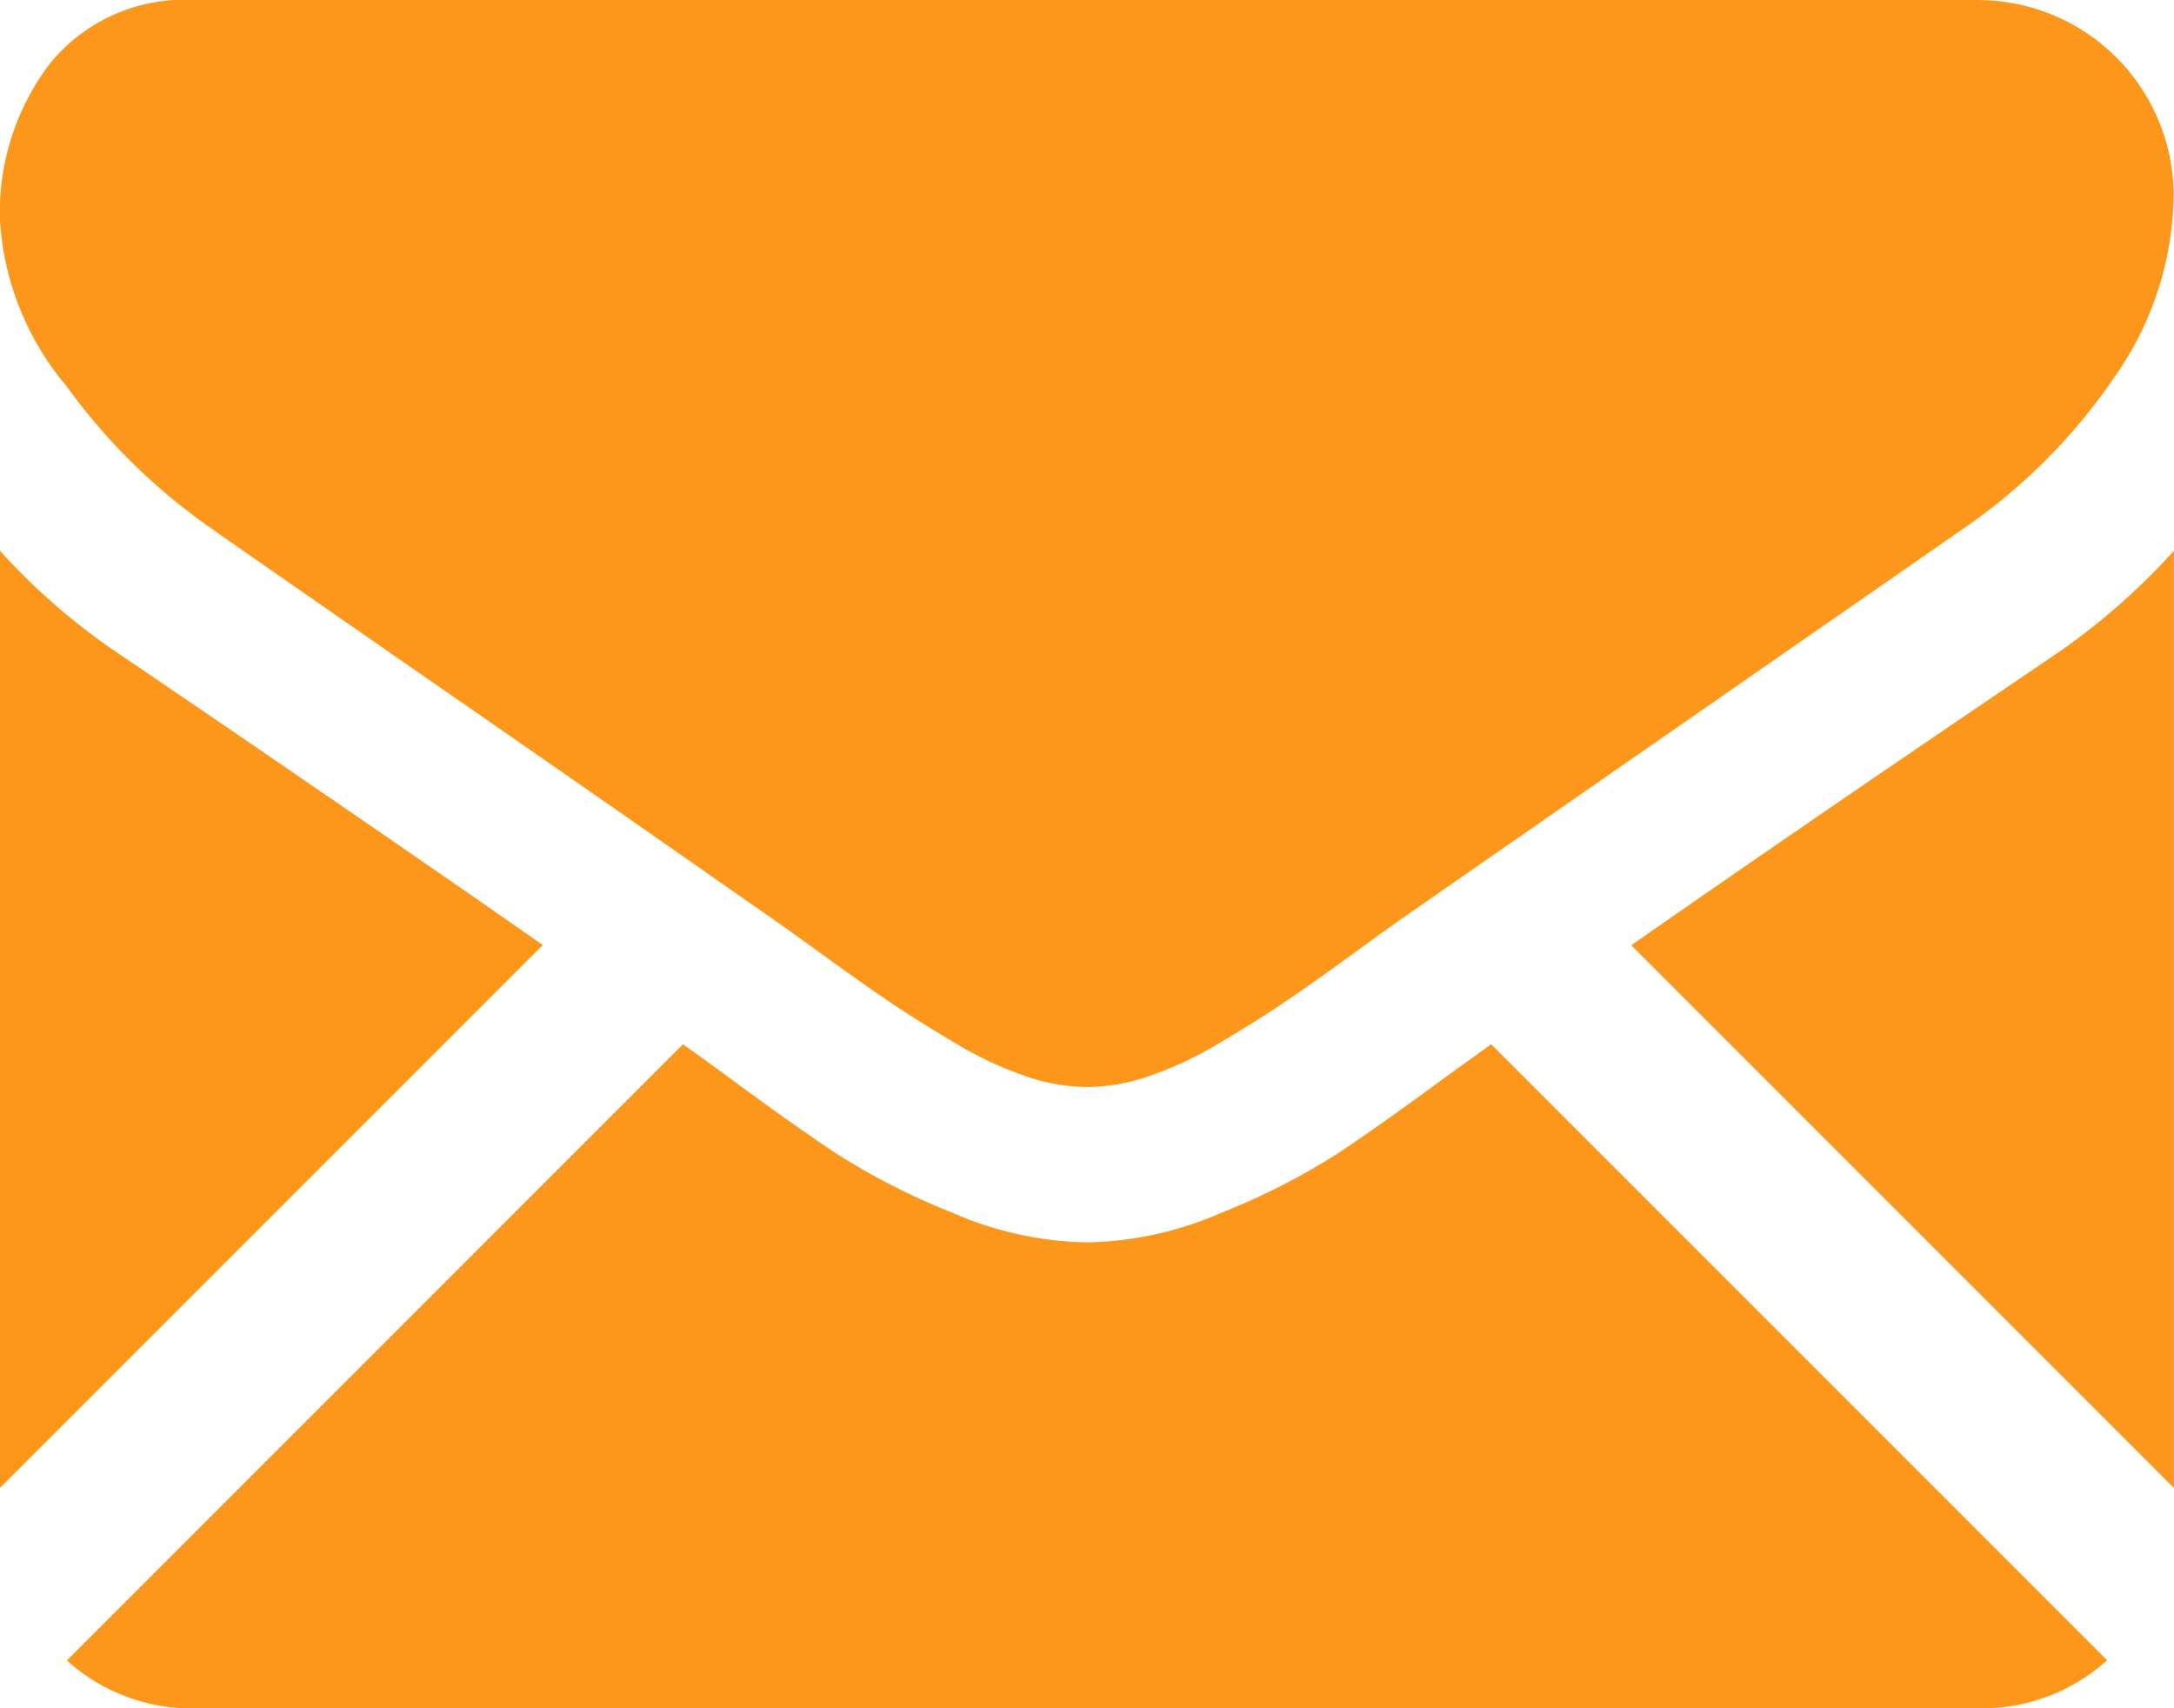
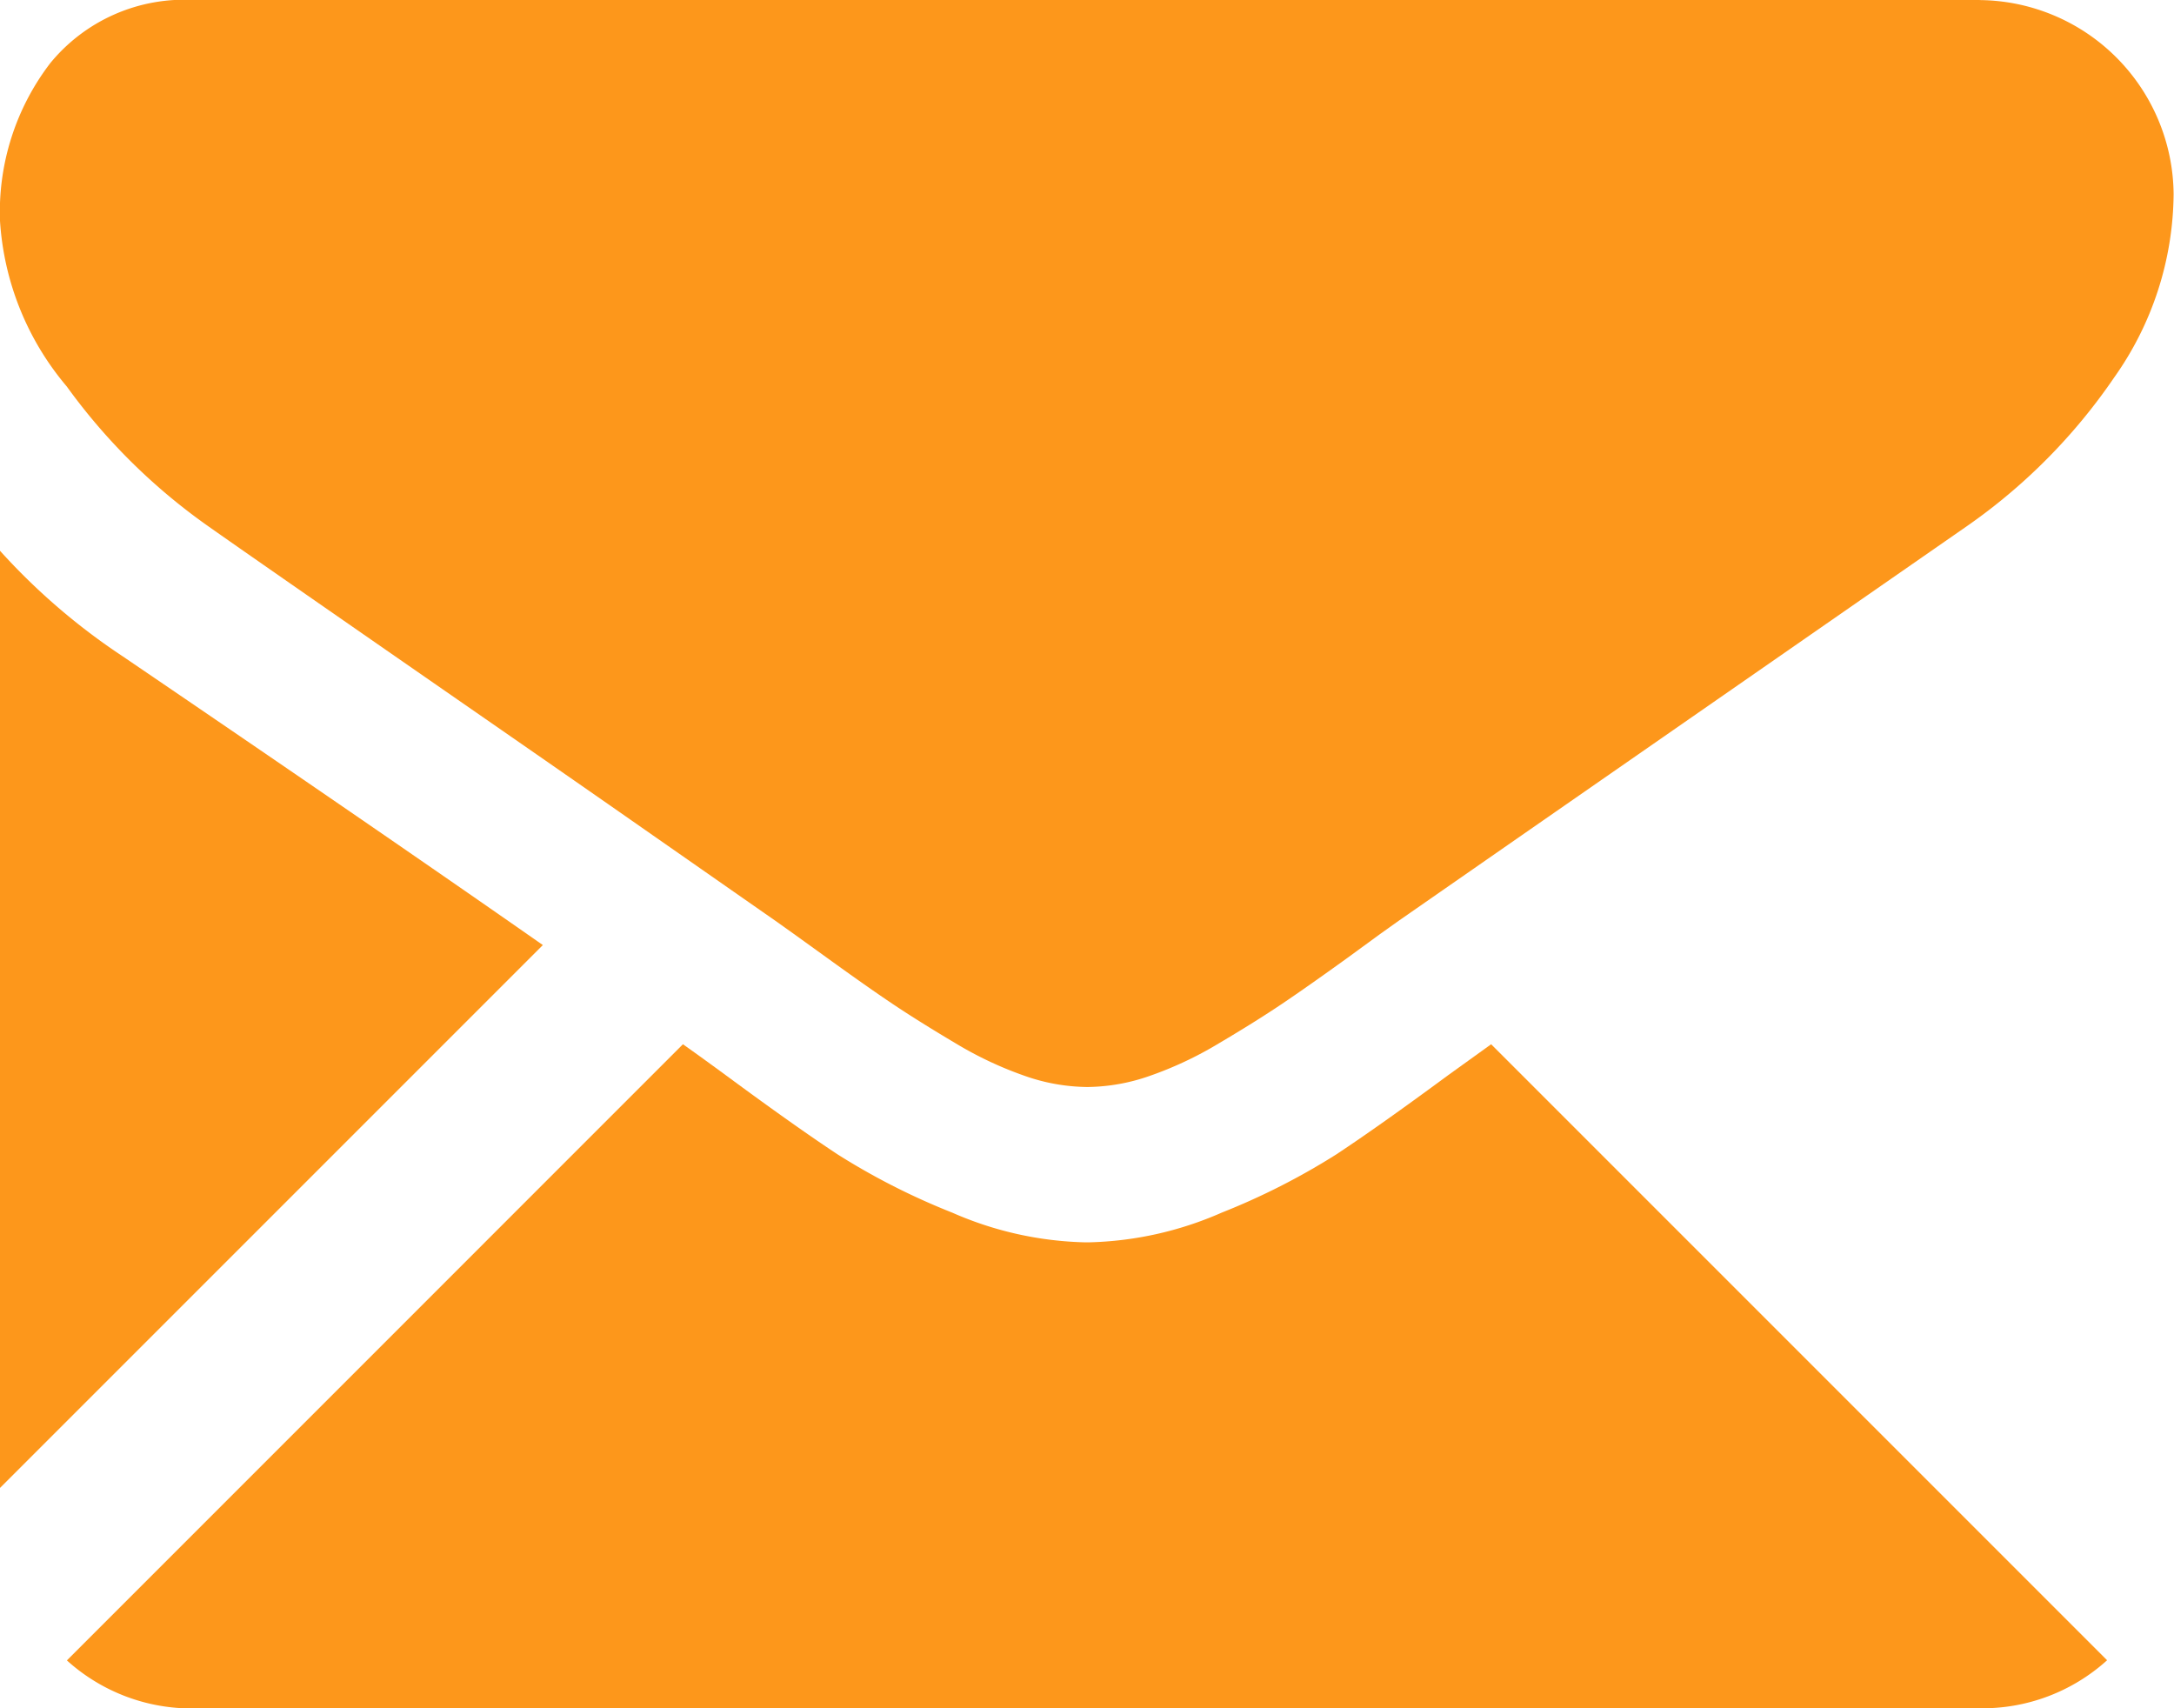
<svg xmlns="http://www.w3.org/2000/svg" width="28.338" height="22.266" viewBox="0 0 28.338 22.266">
  <g id="black-back-closed-envelope-shape" transform="translate(0 -59.013)">
    <g id="Groupe_7" data-name="Groupe 7" transform="translate(0 59.013)">
      <path id="Tracé_4" data-name="Tracé 4" d="M41.882,332.182a2.422,2.422,0,0,0,1.658-.626l-8.029-8.029-.556.4q-.9.664-1.463,1.036a9.012,9.012,0,0,1-1.494.759,4.554,4.554,0,0,1-1.74.387h-.031a4.554,4.554,0,0,1-1.74-.387,8.985,8.985,0,0,1-1.494-.759q-.562-.371-1.463-1.036c-.168-.123-.353-.258-.554-.4l-8.03,8.031a2.423,2.423,0,0,0,1.658.626Z" transform="translate(-16.074 -309.916)" fill="#fd971b" />
      <path id="Tracé_5" data-name="Tracé 5" d="M1.6,199.931A8.384,8.384,0,0,1,0,198.555V210.77l7.076-7.076Q4.953,202.211,1.6,199.931Z" transform="translate(0 -191.376)" fill="#fd971b" />
-       <path id="Tracé_6" data-name="Tracé 6" d="M418.8,199.931q-3.231,2.187-5.492,3.766l7.074,7.074V198.555A8.727,8.727,0,0,1,418.8,199.931Z" transform="translate(-392.045 -191.376)" fill="#fd971b" />
      <path id="Tracé_7" data-name="Tracé 7" d="M25.813,59.013H2.536a2.258,2.258,0,0,0-1.874.822,3.191,3.191,0,0,0-.656,2.056,3.7,3.7,0,0,0,.87,2.159,7.845,7.845,0,0,0,1.85,1.826q.538.38,3.242,2.254c.973.674,1.82,1.262,2.547,1.77.62.432,1.155.806,1.6,1.116l.236.168.436.314q.514.372.854.6t.822.514a4.8,4.8,0,0,0,.909.427,2.516,2.516,0,0,0,.791.142h.031a2.517,2.517,0,0,0,.791-.142,4.786,4.786,0,0,0,.909-.427q.482-.285.822-.514t.854-.6L18,71.184l.236-.168,1.6-1.112,5.8-4.027a7.522,7.522,0,0,0,1.929-1.945,4.184,4.184,0,0,0,.774-2.388,2.551,2.551,0,0,0-2.53-2.53Z" transform="translate(-0.006 -59.013)" fill="#fd971b" />
    </g>
  </g>
</svg>